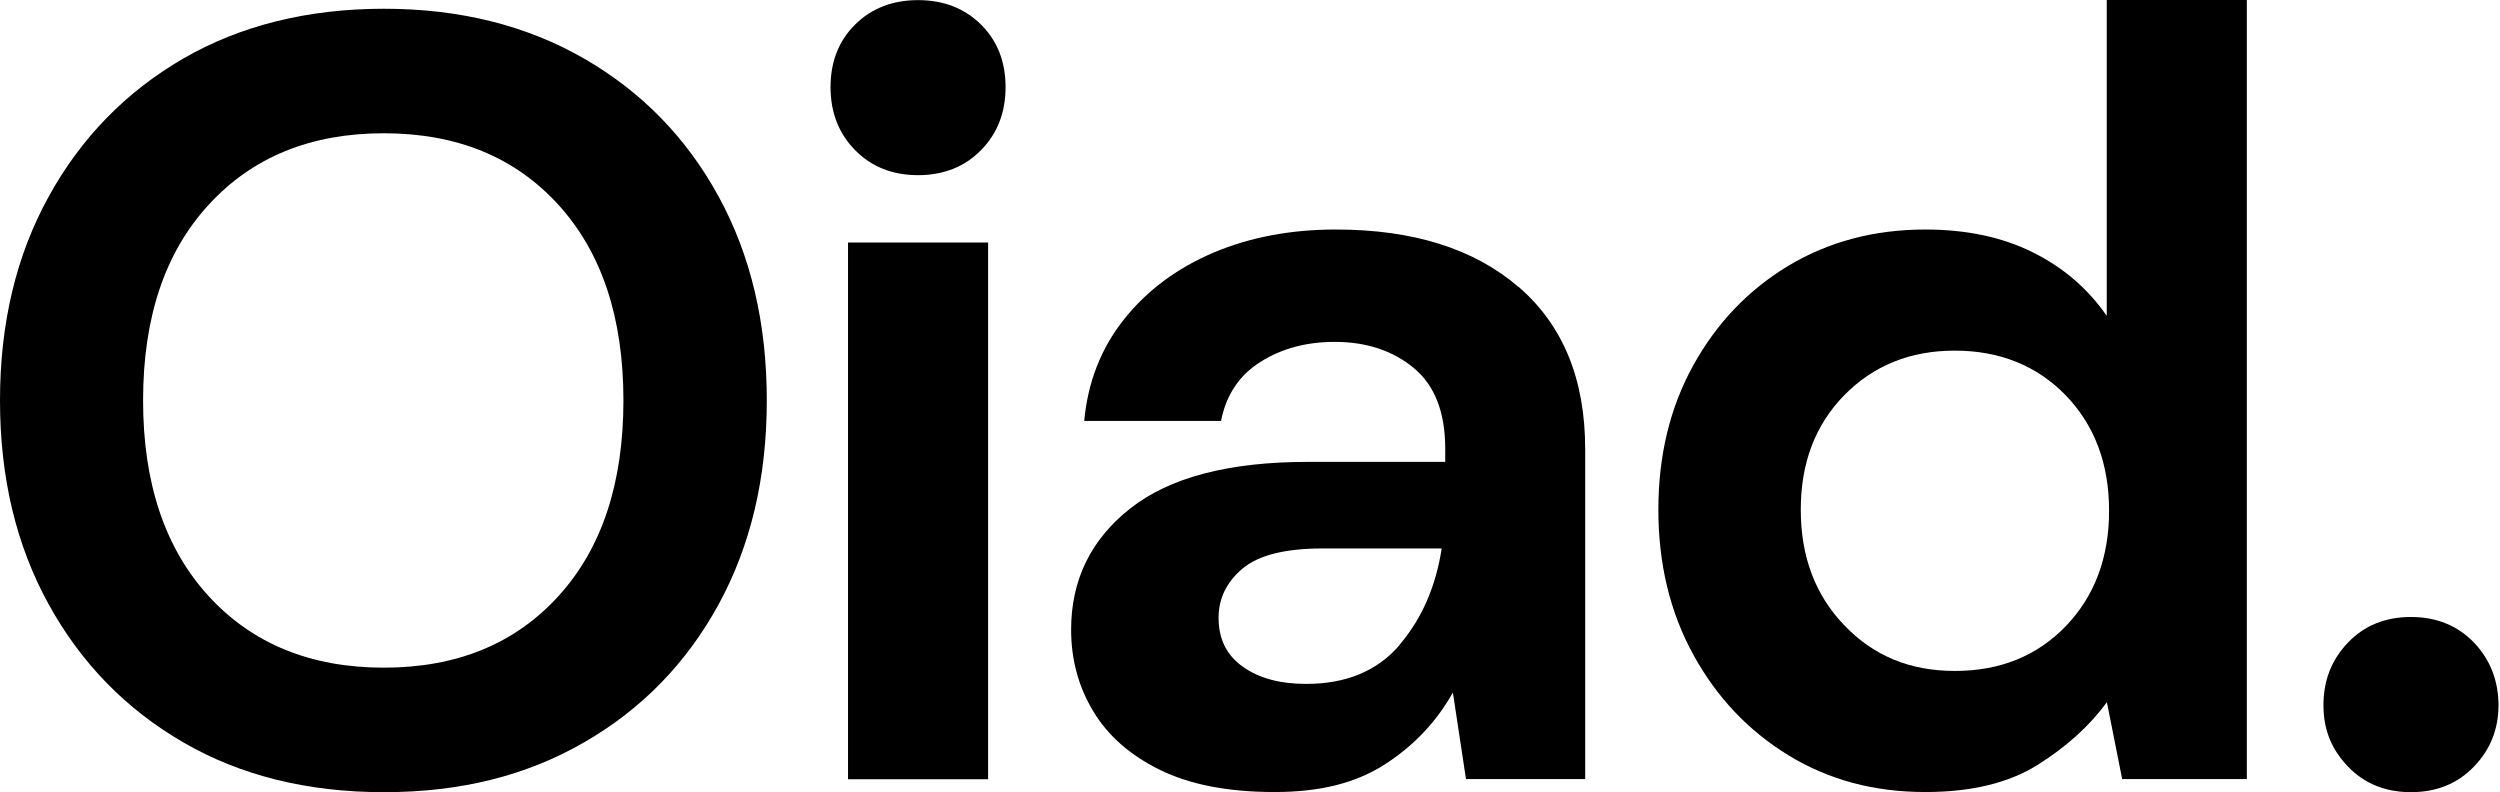
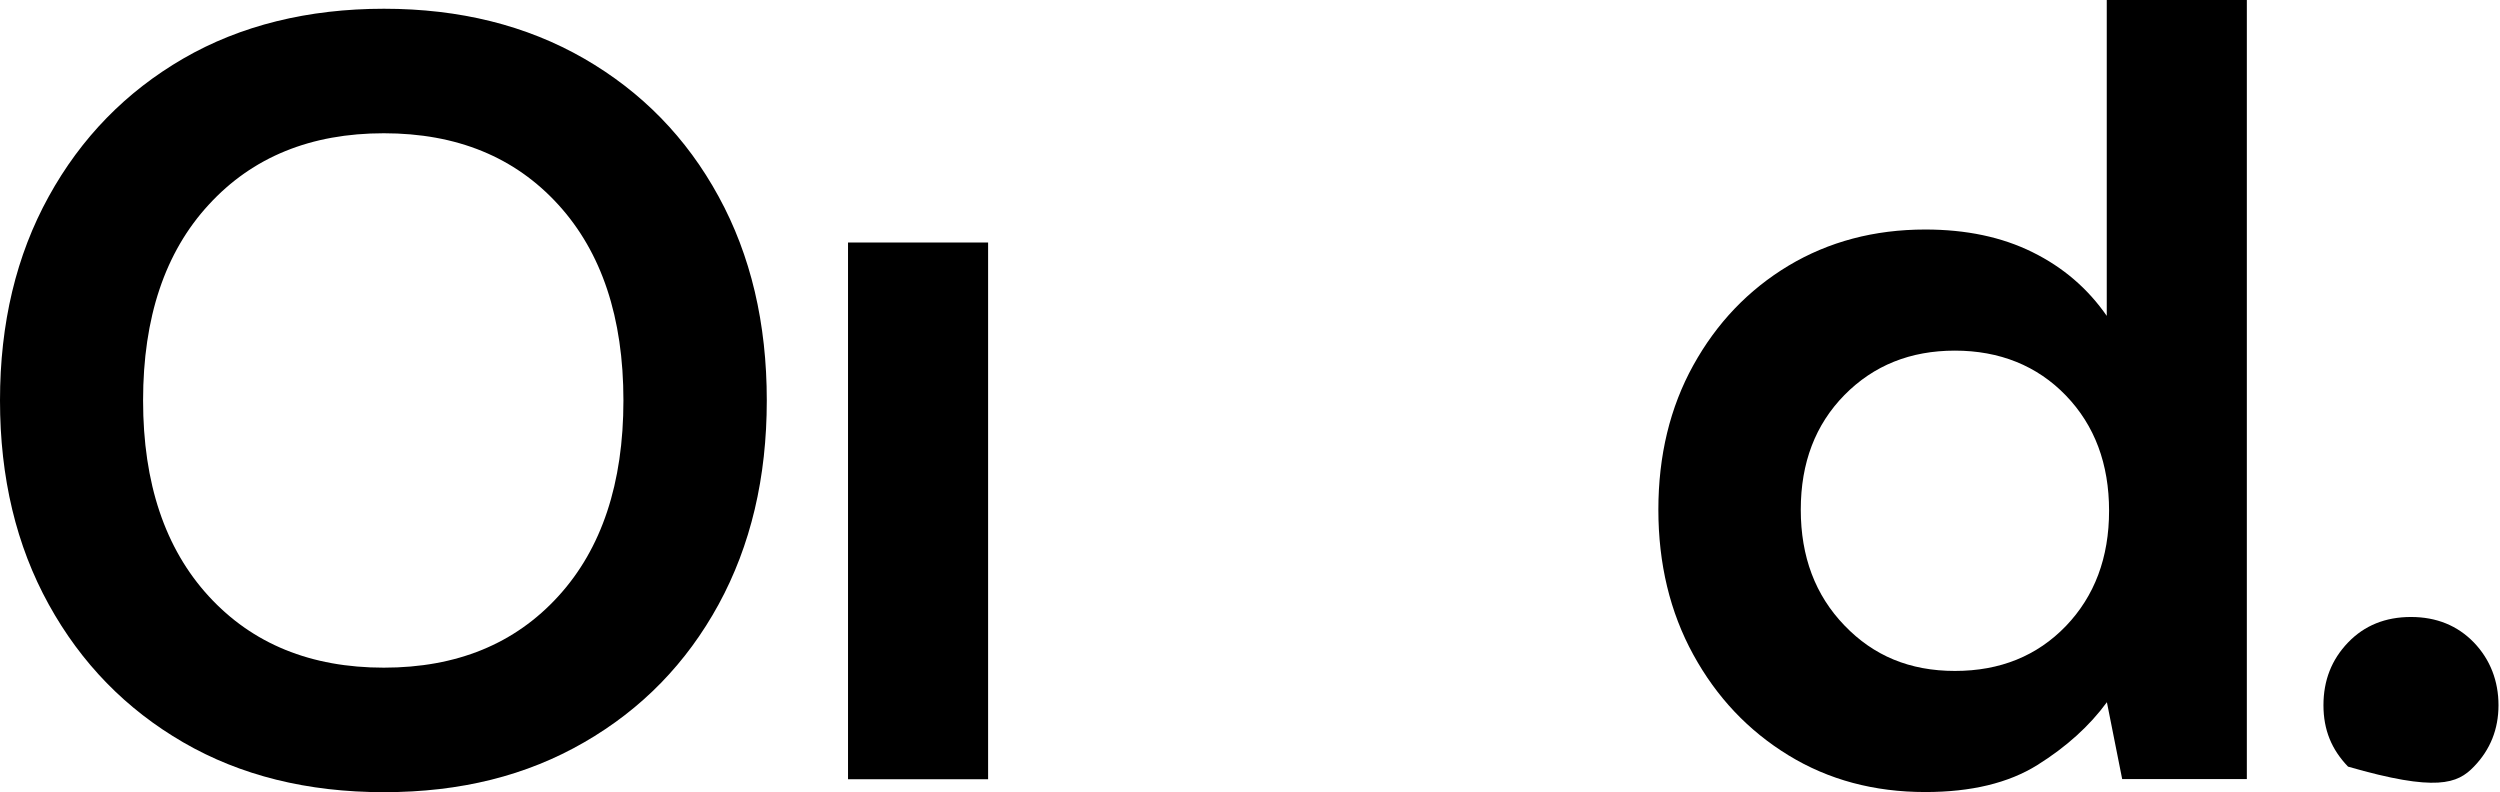
<svg xmlns="http://www.w3.org/2000/svg" fill="none" viewBox="0 0 243 77" height="77" width="243">
  <path fill="black" d="M96.044 23.572H82.428V75.742H96.044V23.572Z" />
  <path fill="black" d="M56.775 5.694C51.174 2.469 44.685 0.85 37.319 0.85C29.953 0.85 23.371 2.469 17.81 5.694C12.249 8.919 7.883 13.391 4.738 19.098C1.579 24.817 0 31.413 0 38.925C0 46.436 1.579 53.032 4.738 58.752C7.896 64.472 12.249 68.931 17.81 72.156C23.371 75.381 29.874 77 37.319 77C44.764 77 51.174 75.394 56.775 72.156C62.376 68.931 66.728 64.459 69.847 58.752C72.966 53.032 74.532 46.436 74.532 38.925C74.532 31.413 72.979 24.817 69.847 19.098C66.728 13.378 62.362 8.919 56.775 5.694ZM54.267 57.956C50.046 62.587 44.393 64.897 37.306 64.897C30.219 64.897 24.539 62.587 20.292 57.956C16.045 53.324 13.908 46.98 13.908 38.925C13.908 30.869 16.032 24.512 20.292 19.894C24.539 15.262 30.219 12.953 37.306 12.953C44.393 12.953 50.046 15.262 54.267 19.894C58.487 24.526 60.597 30.869 60.597 38.925C60.597 46.98 58.487 53.337 54.267 57.956Z" />
-   <path fill="black" d="M147.59 27.883C143.264 24.167 137.345 22.309 129.833 22.309C125.44 22.309 121.472 23.065 117.929 24.565C114.385 26.078 111.492 28.228 109.263 31.028C107.033 33.828 105.732 37.133 105.387 40.915H118.685C119.176 38.393 120.45 36.482 122.507 35.182C124.564 33.881 126.967 33.231 129.74 33.231C132.793 33.231 135.341 34.067 137.398 35.752C139.455 37.438 140.477 40.066 140.477 43.636V44.896H127.086C119.428 44.896 113.682 46.409 109.86 49.422C106.038 52.434 104.113 56.363 104.113 61.207C104.113 64.086 104.817 66.714 106.237 69.09C107.657 71.478 109.82 73.39 112.726 74.823C115.633 76.256 119.349 76.986 123.888 76.986C128.426 76.986 131.877 76.07 134.677 74.252C137.478 72.434 139.654 70.112 141.22 67.311L142.494 75.725H154.08V43.649C154.08 36.854 151.917 31.585 147.59 27.869V27.883ZM136.044 62.693C133.881 65.215 130.855 66.475 126.953 66.475C124.405 66.475 122.348 65.918 120.782 64.79C119.216 63.675 118.446 62.096 118.446 60.052C118.446 58.154 119.229 56.562 120.782 55.261C122.335 53.961 124.923 53.31 128.546 53.31H140.132C139.561 57.026 138.194 60.145 136.044 62.666V62.693Z" />
  <path fill="black" d="M204.79 30.723C202.945 28.055 200.543 25.985 197.557 24.512C194.584 23.039 191.107 22.309 187.139 22.309C182.175 22.309 177.743 23.49 173.841 25.826C169.939 28.175 166.86 31.4 164.591 35.501C162.321 39.601 161.193 44.286 161.193 49.541C161.193 54.797 162.321 59.495 164.591 63.636C166.86 67.776 169.939 71.028 173.841 73.416C177.743 75.805 182.175 76.986 187.139 76.986C191.598 76.986 195.234 76.111 198.035 74.359C200.835 72.607 203.091 70.576 204.79 68.254L206.276 75.726H218.393V0H204.777V30.71L204.79 30.723ZM200.808 60.849C198.008 63.755 194.412 65.215 190.019 65.215C185.626 65.215 182.109 63.742 179.282 60.795C176.442 57.849 175.035 54.107 175.035 49.541C175.035 44.976 176.455 41.273 179.282 38.394C182.122 35.514 185.692 34.081 190.019 34.081C194.345 34.081 198.008 35.54 200.808 38.447C203.609 41.353 205.002 45.096 205.002 49.648C205.002 54.2 203.595 57.942 200.808 60.849Z" />
-   <path fill="black" d="M240.465 62.452C238.872 60.807 236.829 59.971 234.347 59.971C231.865 59.971 229.821 60.794 228.229 62.452C226.636 64.111 225.84 66.129 225.84 68.544C225.84 70.959 226.636 72.857 228.229 74.516C229.821 76.175 231.865 76.998 234.347 76.998C236.829 76.998 238.872 76.175 240.465 74.516C242.057 72.87 242.854 70.88 242.854 68.544C242.854 66.208 242.057 64.111 240.465 62.452Z" />
-   <path fill="black" d="M89.235 0.012C86.754 0.012 84.71 0.808 83.117 2.387C81.525 3.967 80.728 5.997 80.728 8.465C80.728 10.934 81.525 12.978 83.117 14.597C84.71 16.216 86.754 17.026 89.235 17.026C91.717 17.026 93.761 16.216 95.354 14.597C96.946 12.978 97.742 10.934 97.742 8.465C97.742 5.997 96.946 3.967 95.354 2.387C93.761 0.808 91.717 0.012 89.235 0.012Z" />
+   <path fill="black" d="M240.465 62.452C238.872 60.807 236.829 59.971 234.347 59.971C231.865 59.971 229.821 60.794 228.229 62.452C226.636 64.111 225.84 66.129 225.84 68.544C225.84 70.959 226.636 72.857 228.229 74.516C236.829 76.998 238.872 76.175 240.465 74.516C242.057 72.87 242.854 70.88 242.854 68.544C242.854 66.208 242.057 64.111 240.465 62.452Z" />
</svg>